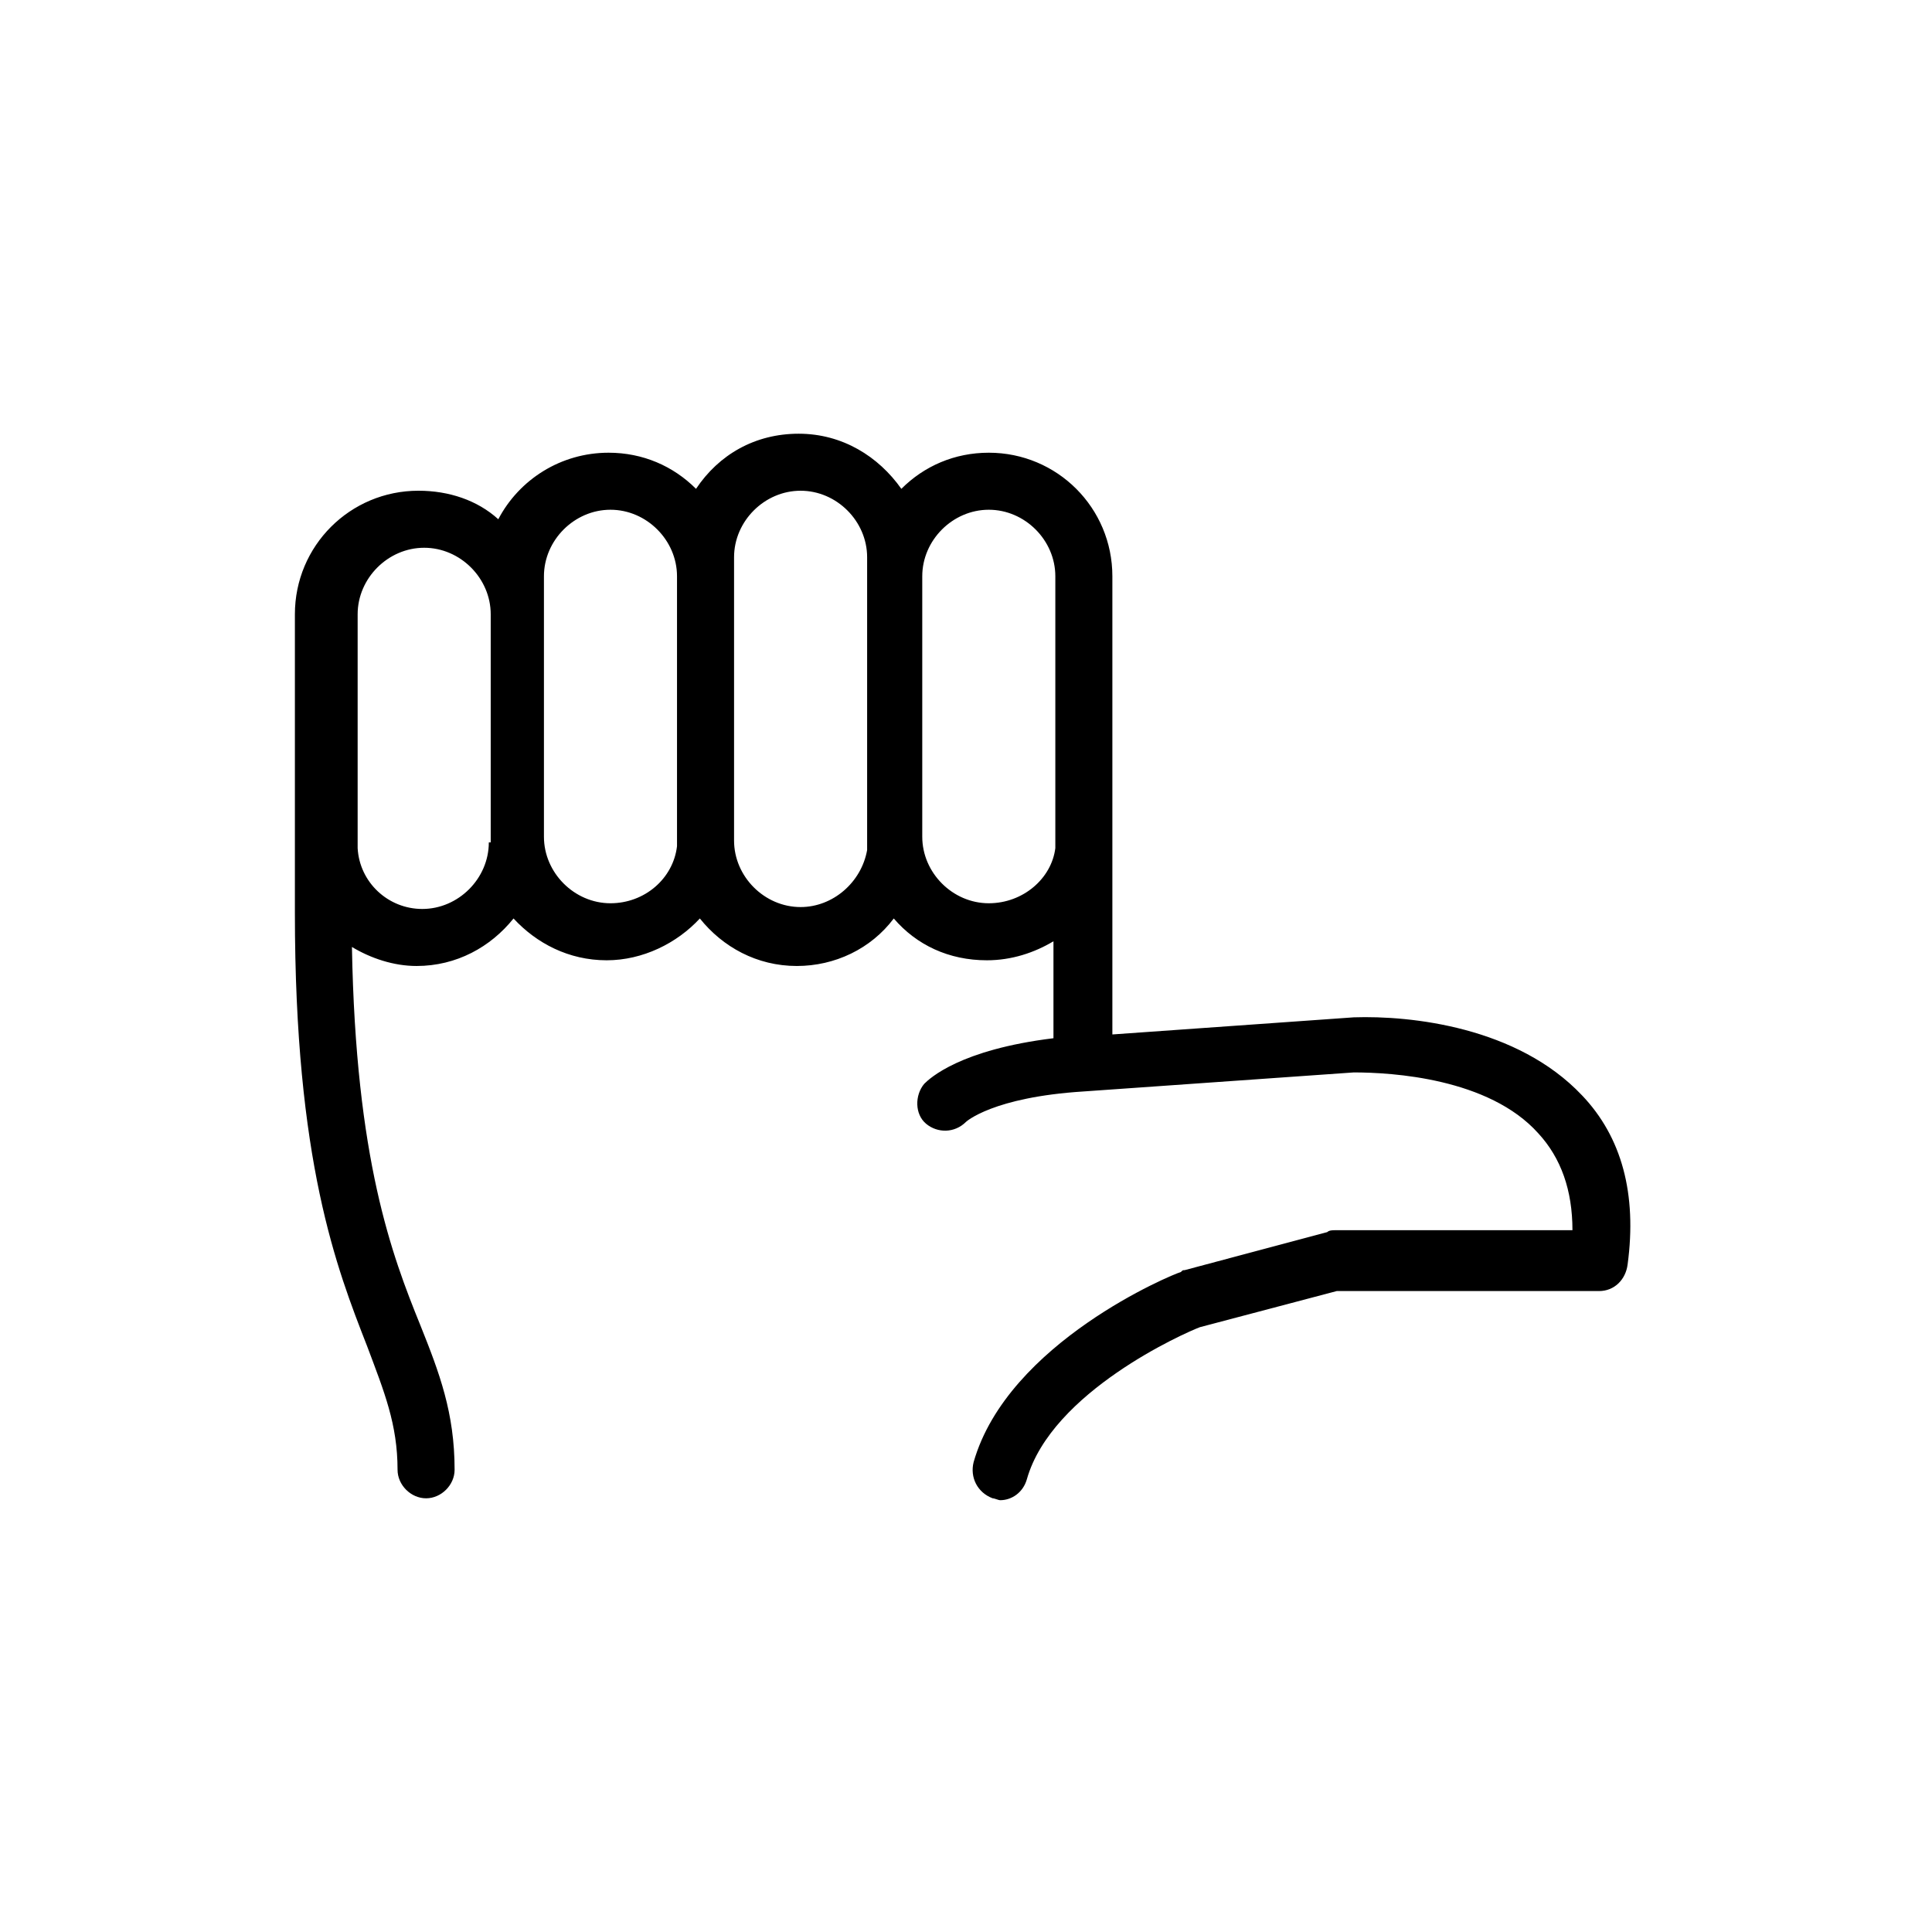
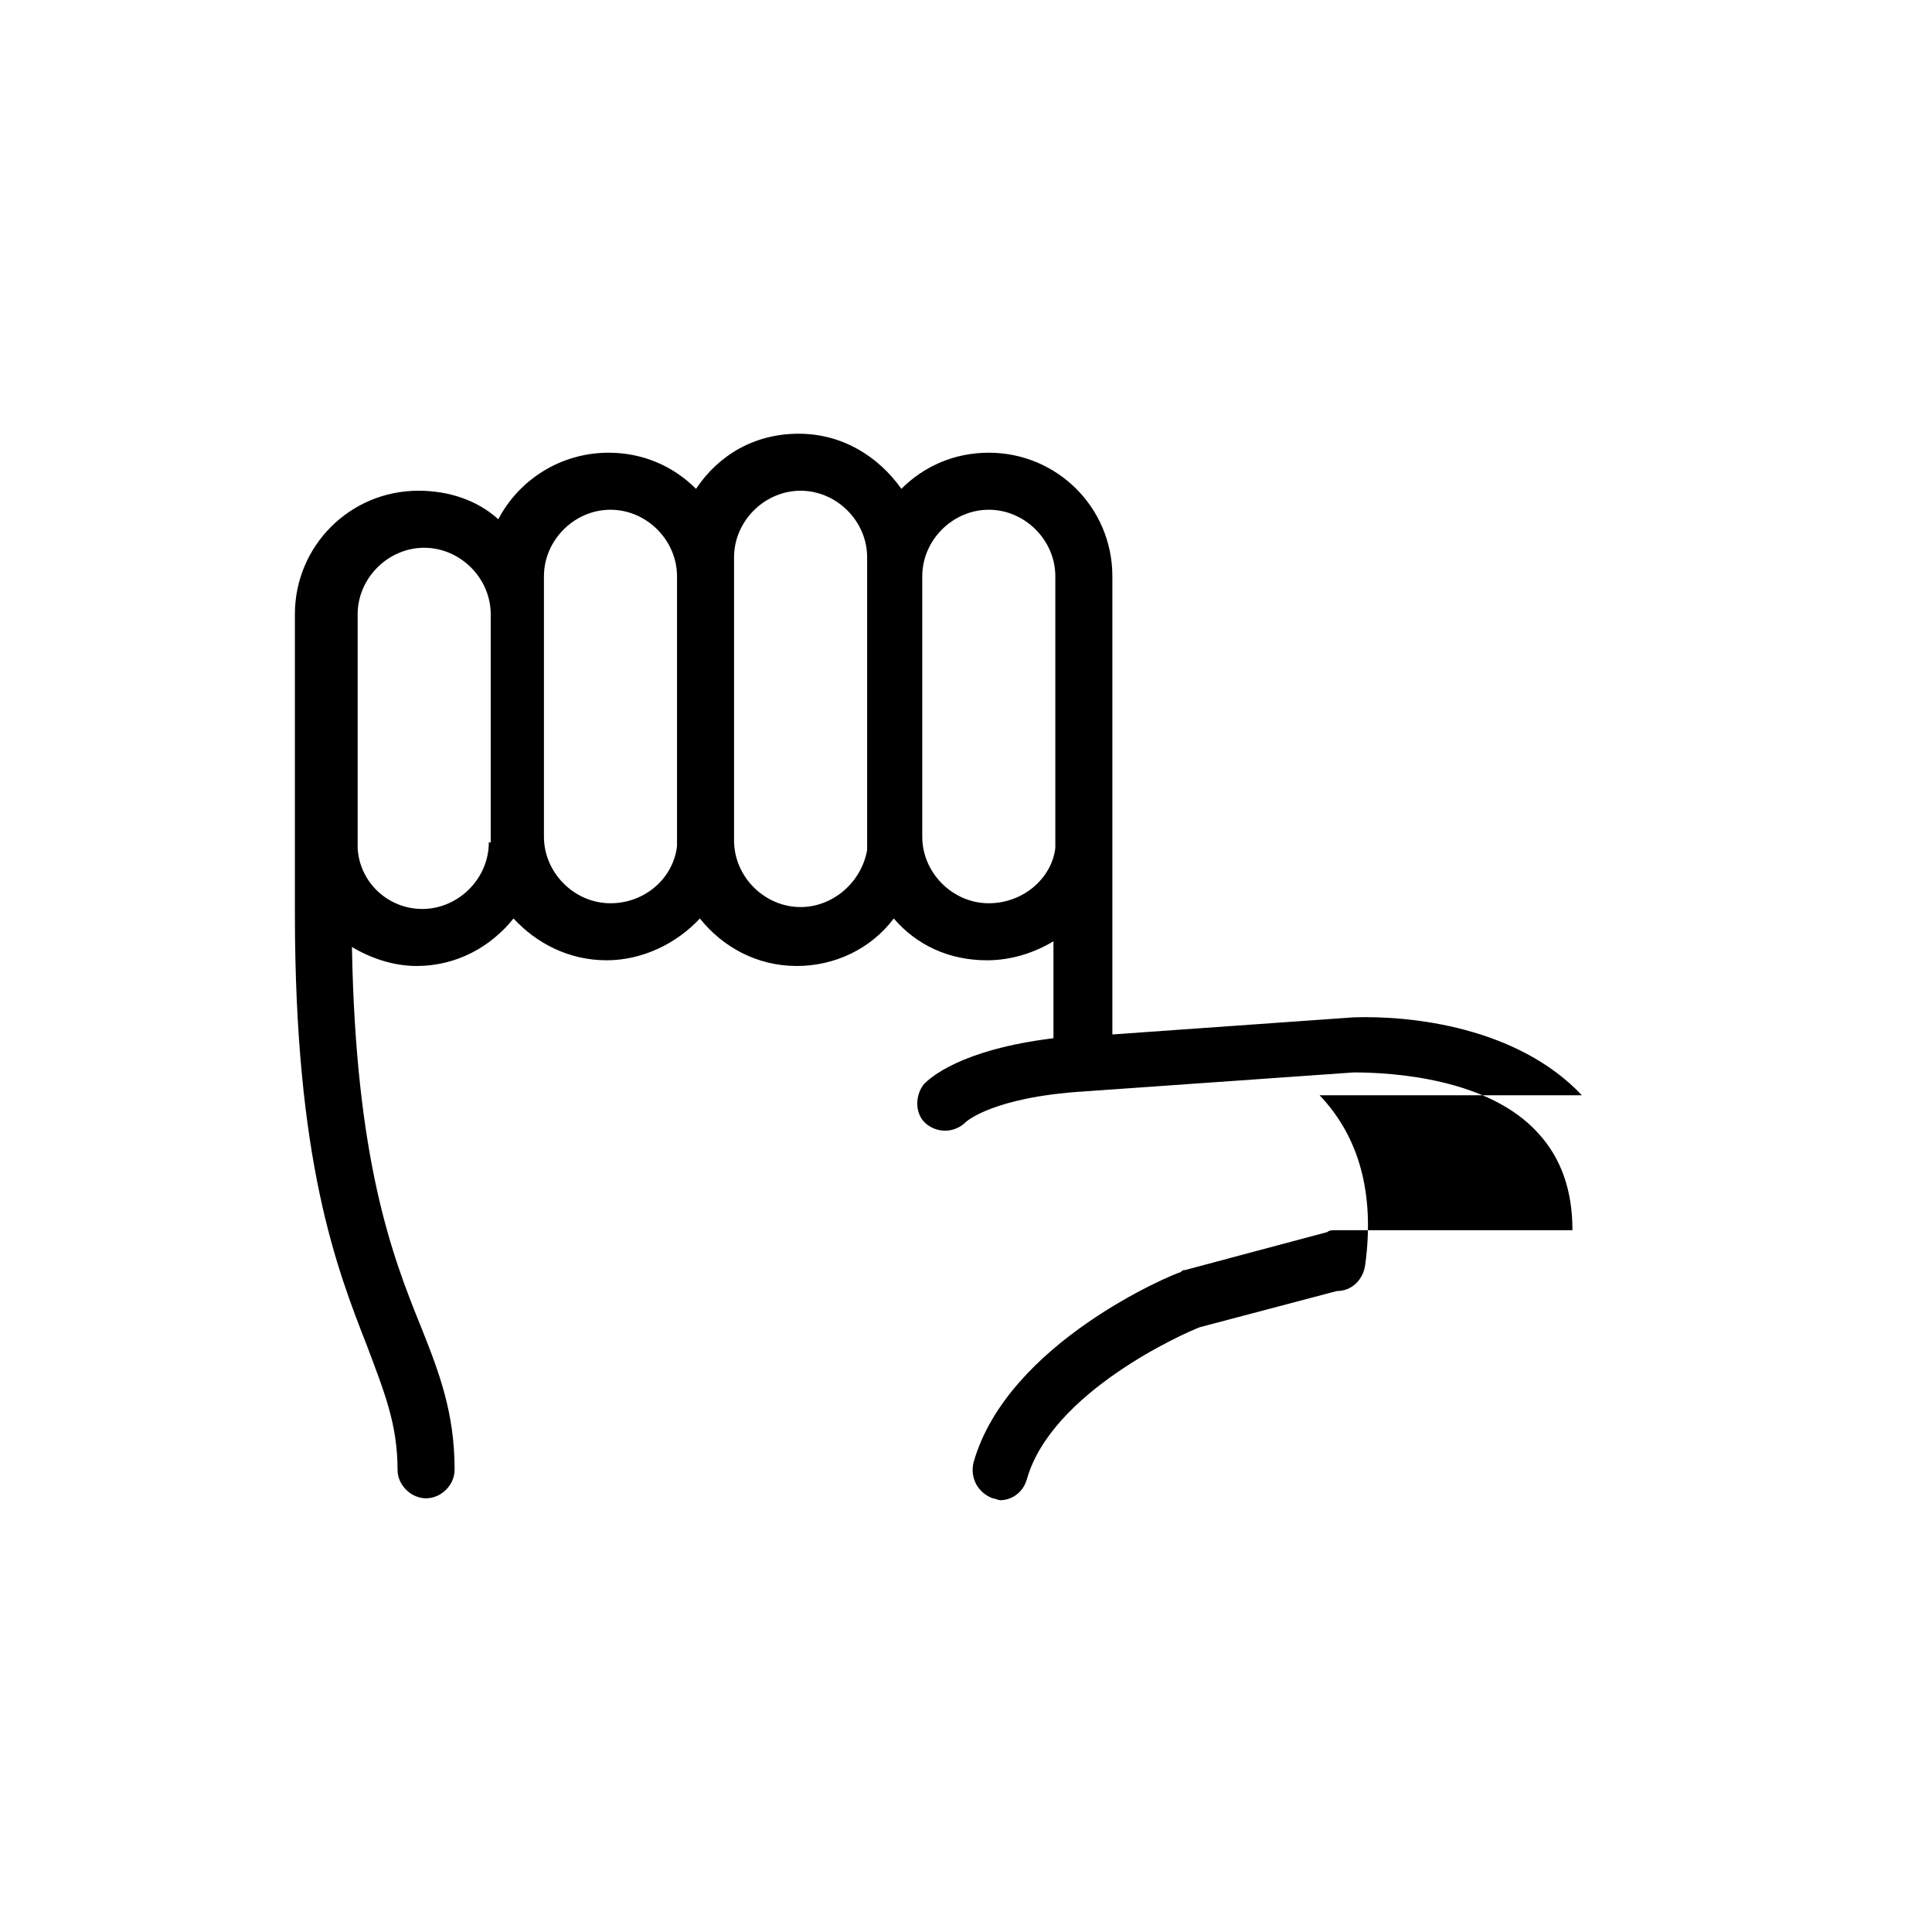
<svg xmlns="http://www.w3.org/2000/svg" fill="#000000" width="800px" height="800px" version="1.1" viewBox="144 144 512 512">
-   <path d="m563.23 434.26c-17.129-18.137-45.344-21.16-60.457-20.656l-63.984 4.535v-121.42c0-18.137-14.609-32.746-32.746-32.746-9.07 0-17.129 3.527-23.176 9.574-6.047-8.566-15.617-14.609-27.207-14.609-11.586 0-21.16 5.543-27.207 14.609-6.047-6.047-14.105-9.574-23.176-9.574-12.594 0-23.68 7.055-29.223 17.633-5.543-5.039-13.098-7.559-21.16-7.559-18.137 0-32.746 14.609-32.746 32.746v79.098c0 66 11.082 94.211 19.145 114.87 4.535 12.09 8.062 20.656 8.062 32.746 0 4.031 3.527 7.559 7.559 7.559s7.559-3.527 7.559-7.559c0-15.113-4.031-25.695-9.07-38.289-7.559-18.641-17.129-43.832-18.137-100.26 5.039 3.023 11.082 5.039 17.129 5.039 10.578 0 19.648-5.039 25.695-12.594 6.047 6.551 14.609 11.082 24.688 11.082 9.574 0 18.641-4.535 24.688-11.082 6.047 7.559 15.113 12.594 25.695 12.594 10.078 0 19.648-4.535 25.695-12.594 6.047 7.055 14.609 11.082 24.688 11.082 6.551 0 12.594-2.016 17.633-5.039v25.695c-24.688 3.023-32.746 10.578-34.258 12.09-2.519 3.023-2.519 8.062 0.504 10.578 3.023 2.519 7.559 2.519 10.578-0.504 0 0 7.055-6.551 31.234-8.062l71.539-5.039c10.078 0 35.77 1.512 48.871 16.121 6.047 6.551 9.07 15.113 9.07 25.695h-62.977c-0.504 0-1.512 0-2.016 0.504l-37.785 10.078c-0.504 0-0.504 0-1.008 0.504-2.016 0.504-45.848 18.641-54.914 50.383-1.008 4.031 1.008 8.062 5.039 9.574 0.504 0 1.512 0.504 2.016 0.504 3.023 0 6.047-2.016 7.055-5.543 6.551-23.176 41.816-38.793 45.848-40.305l36.273-9.574h69.527c4.031 0 7.055-3.023 7.559-7.055 2.508-18.633-1.523-33.75-12.102-44.832zm-289.69-67.008c0 9.574-8.062 17.633-17.633 17.633-9.07 0-16.625-7.055-17.129-16.121v-61.969c0-9.574 8.062-17.633 17.633-17.633 9.574 0 17.633 8.062 17.633 17.633v60.457zm32.242 16.121c-9.574 0-17.633-8.062-17.633-17.633v-69.02c0-9.574 8.062-17.633 17.633-17.633 9.574 0 17.633 8.062 17.633 17.633v71.539c-1.008 8.566-8.562 15.113-17.633 15.113zm50.383 1.008c-9.574 0-17.633-8.062-17.633-17.633v-75.066c0-9.574 8.062-17.633 17.633-17.633 9.574 0 17.633 8.062 17.633 17.633v77.586c-1.512 8.566-9.07 15.113-17.633 15.113zm49.875-1.008c-9.574 0-17.633-8.062-17.633-17.633v-69.02c0-9.574 8.062-17.633 17.633-17.633 9.574 0 17.633 8.062 17.633 17.633v72.043c-1.004 8.062-8.562 14.609-17.633 14.609z" />
+   <path d="m563.23 434.26c-17.129-18.137-45.344-21.16-60.457-20.656l-63.984 4.535v-121.42c0-18.137-14.609-32.746-32.746-32.746-9.07 0-17.129 3.527-23.176 9.574-6.047-8.566-15.617-14.609-27.207-14.609-11.586 0-21.16 5.543-27.207 14.609-6.047-6.047-14.105-9.574-23.176-9.574-12.594 0-23.68 7.055-29.223 17.633-5.543-5.039-13.098-7.559-21.16-7.559-18.137 0-32.746 14.609-32.746 32.746v79.098c0 66 11.082 94.211 19.145 114.87 4.535 12.09 8.062 20.656 8.062 32.746 0 4.031 3.527 7.559 7.559 7.559s7.559-3.527 7.559-7.559c0-15.113-4.031-25.695-9.07-38.289-7.559-18.641-17.129-43.832-18.137-100.26 5.039 3.023 11.082 5.039 17.129 5.039 10.578 0 19.648-5.039 25.695-12.594 6.047 6.551 14.609 11.082 24.688 11.082 9.574 0 18.641-4.535 24.688-11.082 6.047 7.559 15.113 12.594 25.695 12.594 10.078 0 19.648-4.535 25.695-12.594 6.047 7.055 14.609 11.082 24.688 11.082 6.551 0 12.594-2.016 17.633-5.039v25.695c-24.688 3.023-32.746 10.578-34.258 12.09-2.519 3.023-2.519 8.062 0.504 10.578 3.023 2.519 7.559 2.519 10.578-0.504 0 0 7.055-6.551 31.234-8.062l71.539-5.039c10.078 0 35.77 1.512 48.871 16.121 6.047 6.551 9.07 15.113 9.07 25.695h-62.977c-0.504 0-1.512 0-2.016 0.504l-37.785 10.078c-0.504 0-0.504 0-1.008 0.504-2.016 0.504-45.848 18.641-54.914 50.383-1.008 4.031 1.008 8.062 5.039 9.574 0.504 0 1.512 0.504 2.016 0.504 3.023 0 6.047-2.016 7.055-5.543 6.551-23.176 41.816-38.793 45.848-40.305l36.273-9.574c4.031 0 7.055-3.023 7.559-7.055 2.508-18.633-1.523-33.75-12.102-44.832zm-289.69-67.008c0 9.574-8.062 17.633-17.633 17.633-9.07 0-16.625-7.055-17.129-16.121v-61.969c0-9.574 8.062-17.633 17.633-17.633 9.574 0 17.633 8.062 17.633 17.633v60.457zm32.242 16.121c-9.574 0-17.633-8.062-17.633-17.633v-69.02c0-9.574 8.062-17.633 17.633-17.633 9.574 0 17.633 8.062 17.633 17.633v71.539c-1.008 8.566-8.562 15.113-17.633 15.113zm50.383 1.008c-9.574 0-17.633-8.062-17.633-17.633v-75.066c0-9.574 8.062-17.633 17.633-17.633 9.574 0 17.633 8.062 17.633 17.633v77.586c-1.512 8.566-9.07 15.113-17.633 15.113zm49.875-1.008c-9.574 0-17.633-8.062-17.633-17.633v-69.02c0-9.574 8.062-17.633 17.633-17.633 9.574 0 17.633 8.062 17.633 17.633v72.043c-1.004 8.062-8.562 14.609-17.633 14.609z" />
</svg>